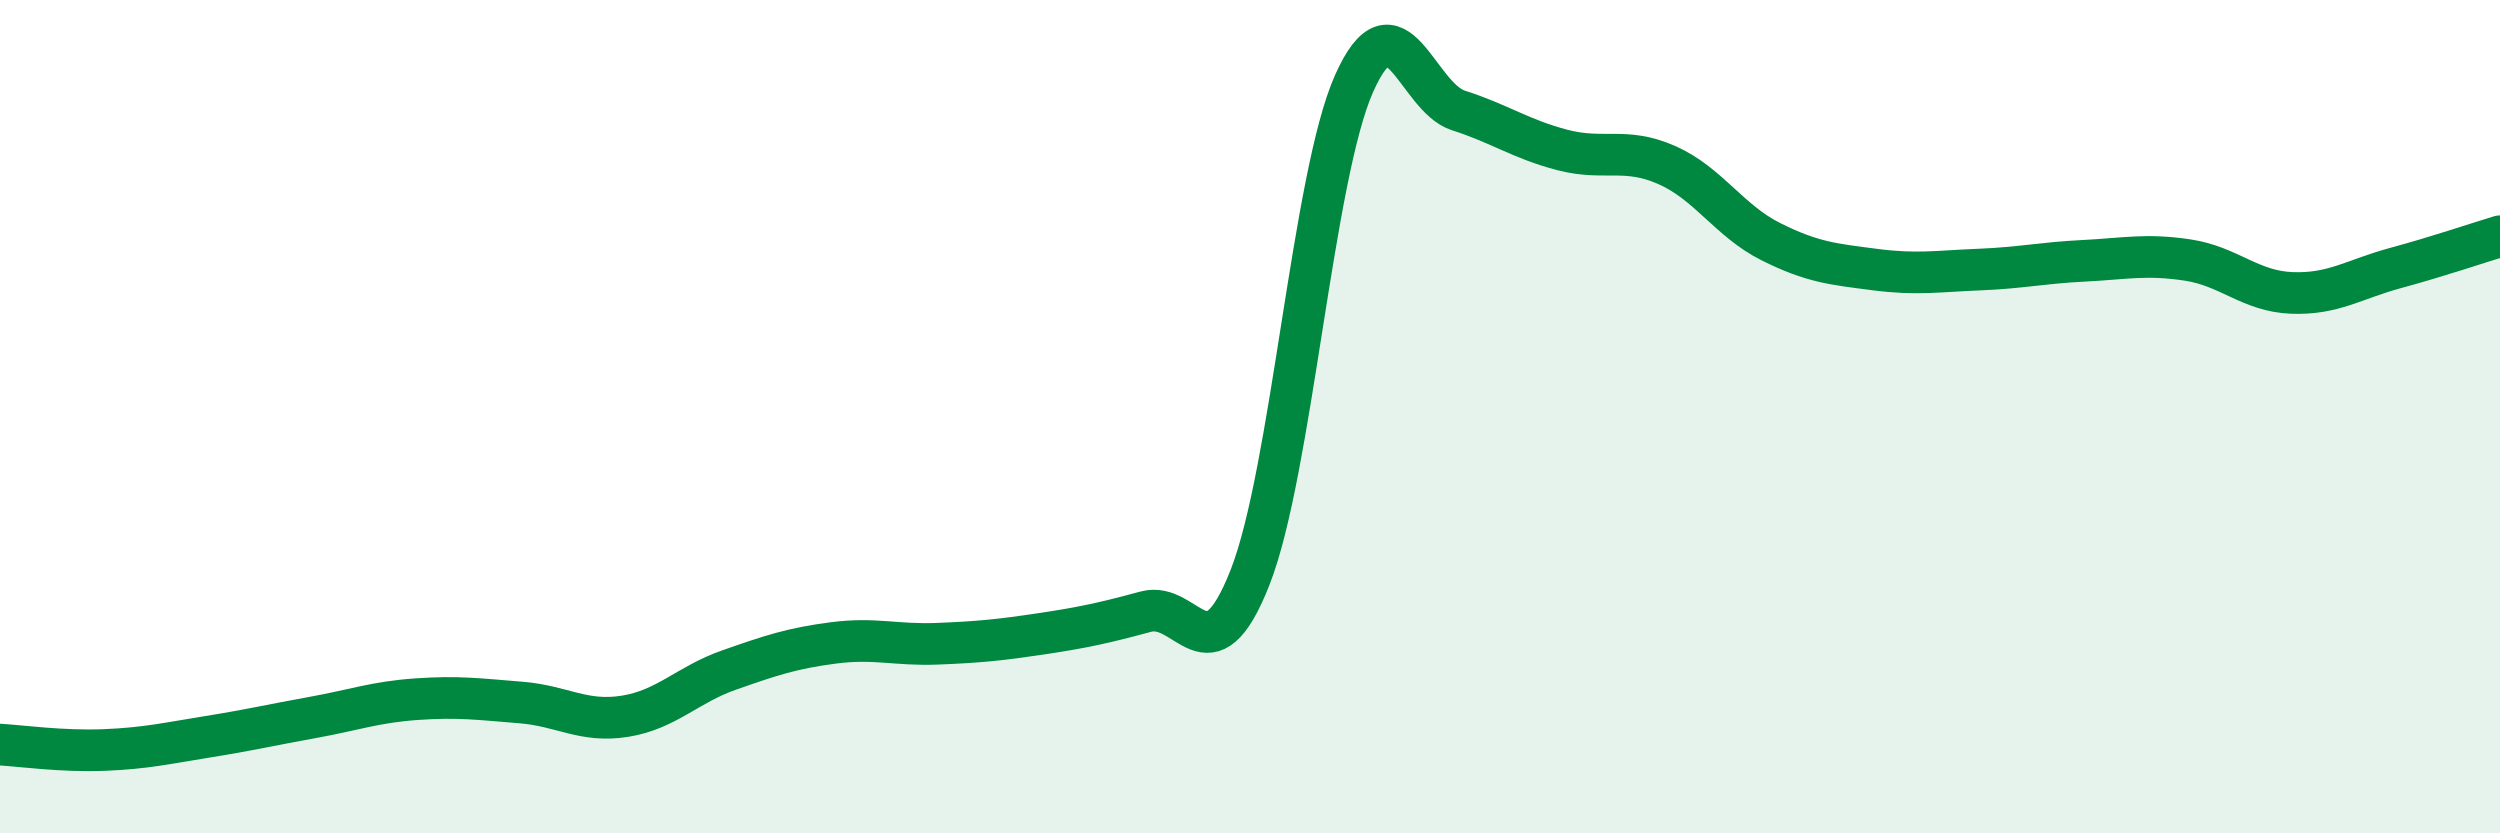
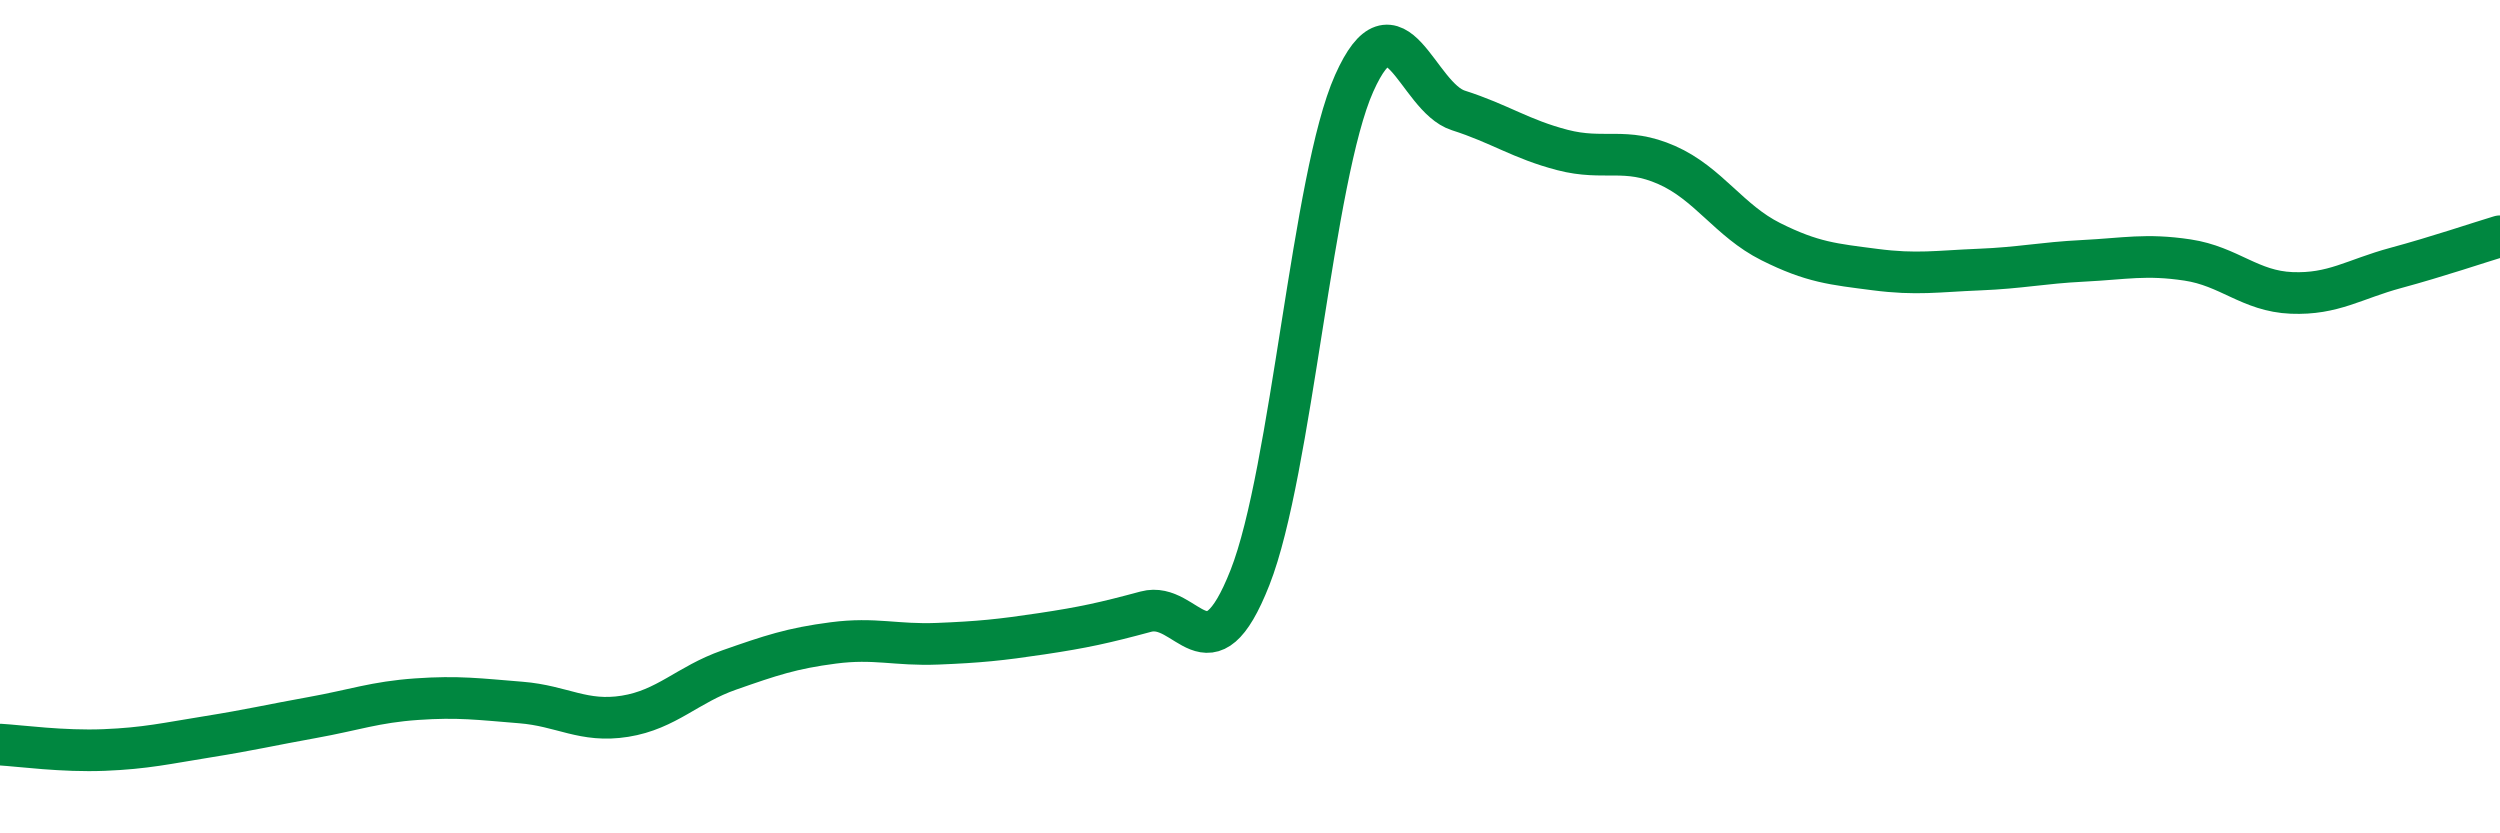
<svg xmlns="http://www.w3.org/2000/svg" width="60" height="20" viewBox="0 0 60 20">
-   <path d="M 0,17.87 C 0.5,17.9 1.5,18.04 2.5,18 C 3.5,17.96 4,17.84 5,17.68 C 6,17.52 6.5,17.4 7.5,17.22 C 8.5,17.04 9,16.85 10,16.78 C 11,16.71 11.5,16.78 12.5,16.86 C 13.5,16.94 14,17.35 15,17.19 C 16,17.03 16.5,16.43 17.5,16.08 C 18.5,15.73 19,15.56 20,15.43 C 21,15.3 21.5,15.49 22.5,15.45 C 23.5,15.41 24,15.36 25,15.21 C 26,15.06 26.5,14.95 27.5,14.68 C 28.5,14.41 29,16.4 30,13.86 C 31,11.32 31.5,4.24 32.5,2 C 33.5,-0.24 34,2.33 35,2.65 C 36,2.97 36.5,3.34 37.5,3.6 C 38.5,3.86 39,3.52 40,3.96 C 41,4.4 41.5,5.3 42.5,5.8 C 43.5,6.3 44,6.34 45,6.47 C 46,6.6 46.5,6.51 47.5,6.47 C 48.5,6.43 49,6.31 50,6.26 C 51,6.21 51.5,6.09 52.5,6.24 C 53.5,6.39 54,6.99 55,7.03 C 56,7.07 56.5,6.7 57.5,6.43 C 58.5,6.16 59.5,5.82 60,5.67L60 20L0 20Z" fill="#008740" opacity="0.1" stroke-linecap="round" stroke-linejoin="round" />
  <path d="M 0,17.87 C 0.5,17.9 1.5,18.04 2.5,18 C 3.5,17.96 4,17.84 5,17.68 C 6,17.52 6.5,17.4 7.5,17.22 C 8.5,17.04 9,16.85 10,16.78 C 11,16.71 11.5,16.78 12.5,16.86 C 13.5,16.94 14,17.35 15,17.19 C 16,17.03 16.5,16.43 17.5,16.08 C 18.5,15.73 19,15.56 20,15.43 C 21,15.3 21.5,15.49 22.5,15.45 C 23.5,15.41 24,15.36 25,15.21 C 26,15.06 26.5,14.95 27.5,14.68 C 28.5,14.41 29,16.4 30,13.86 C 31,11.32 31.5,4.24 32.5,2 C 33.5,-0.24 34,2.33 35,2.65 C 36,2.97 36.5,3.34 37.5,3.6 C 38.5,3.86 39,3.52 40,3.96 C 41,4.4 41.5,5.3 42.5,5.8 C 43.5,6.3 44,6.34 45,6.47 C 46,6.6 46.5,6.51 47.5,6.47 C 48.5,6.43 49,6.31 50,6.26 C 51,6.21 51.5,6.09 52.5,6.24 C 53.5,6.39 54,6.99 55,7.03 C 56,7.07 56.5,6.7 57.5,6.43 C 58.5,6.16 59.5,5.82 60,5.67" stroke="#008740" stroke-width="1" fill="none" stroke-linecap="round" stroke-linejoin="round" />
</svg>